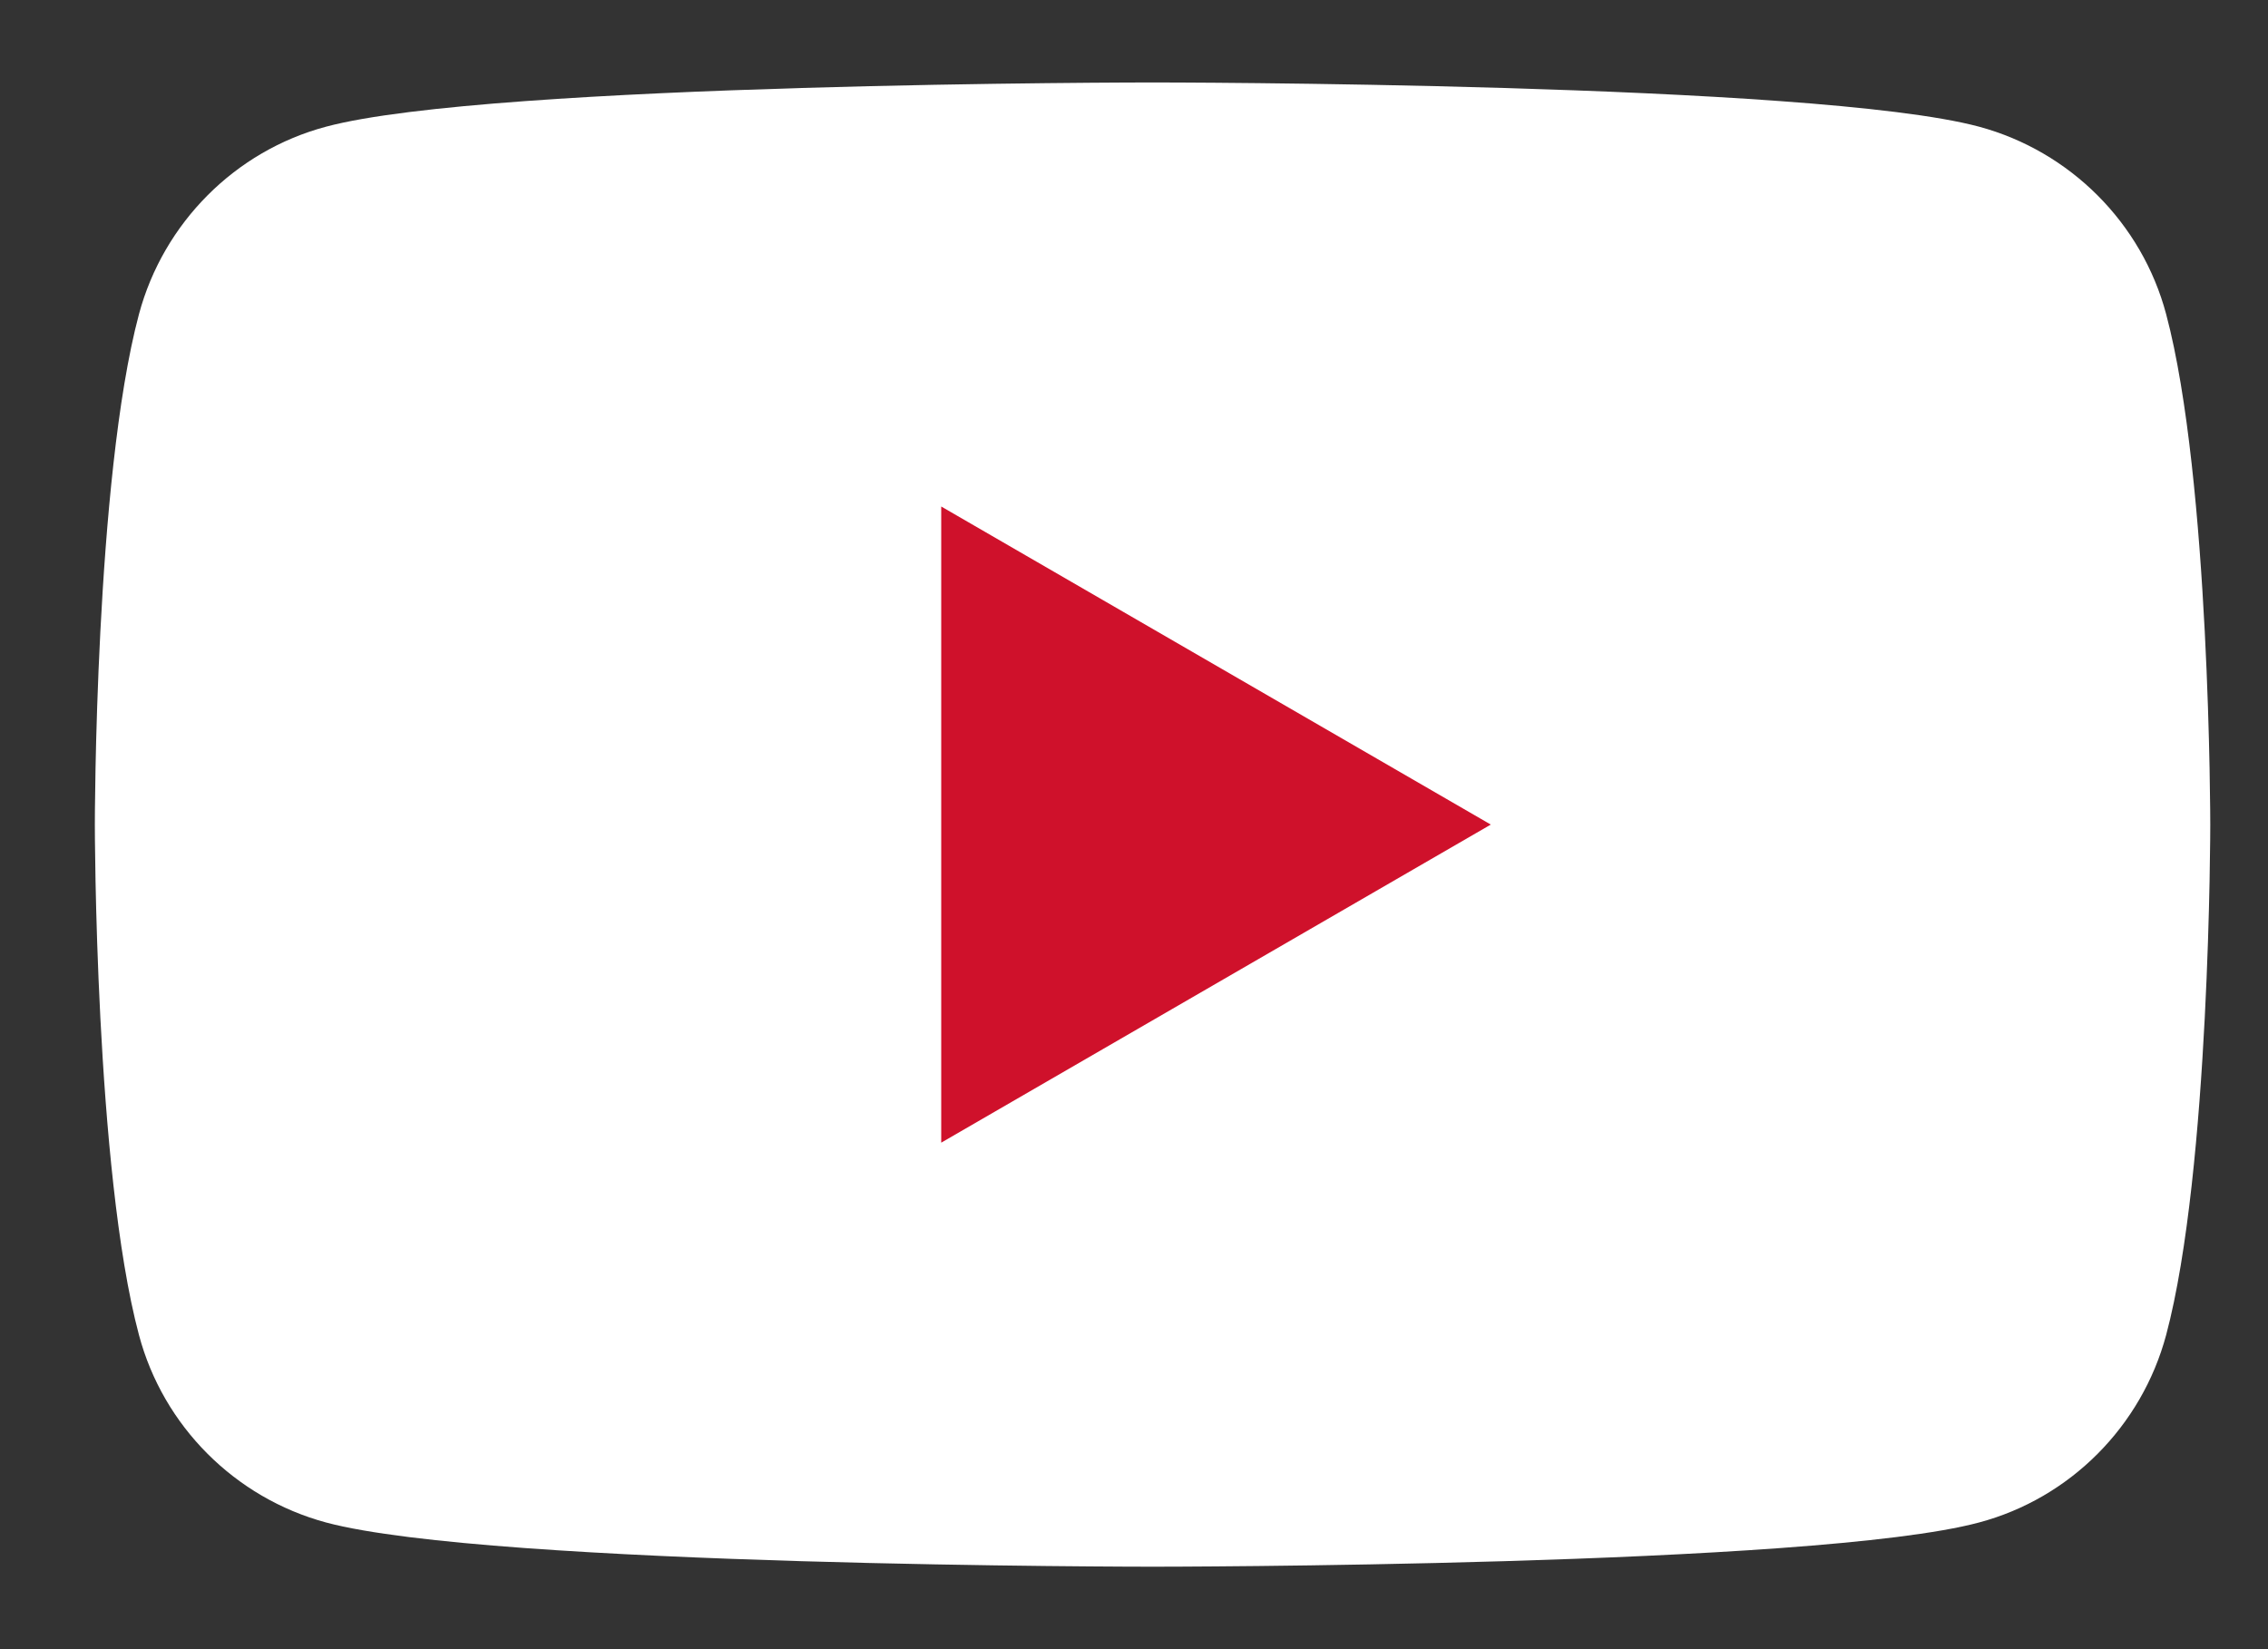
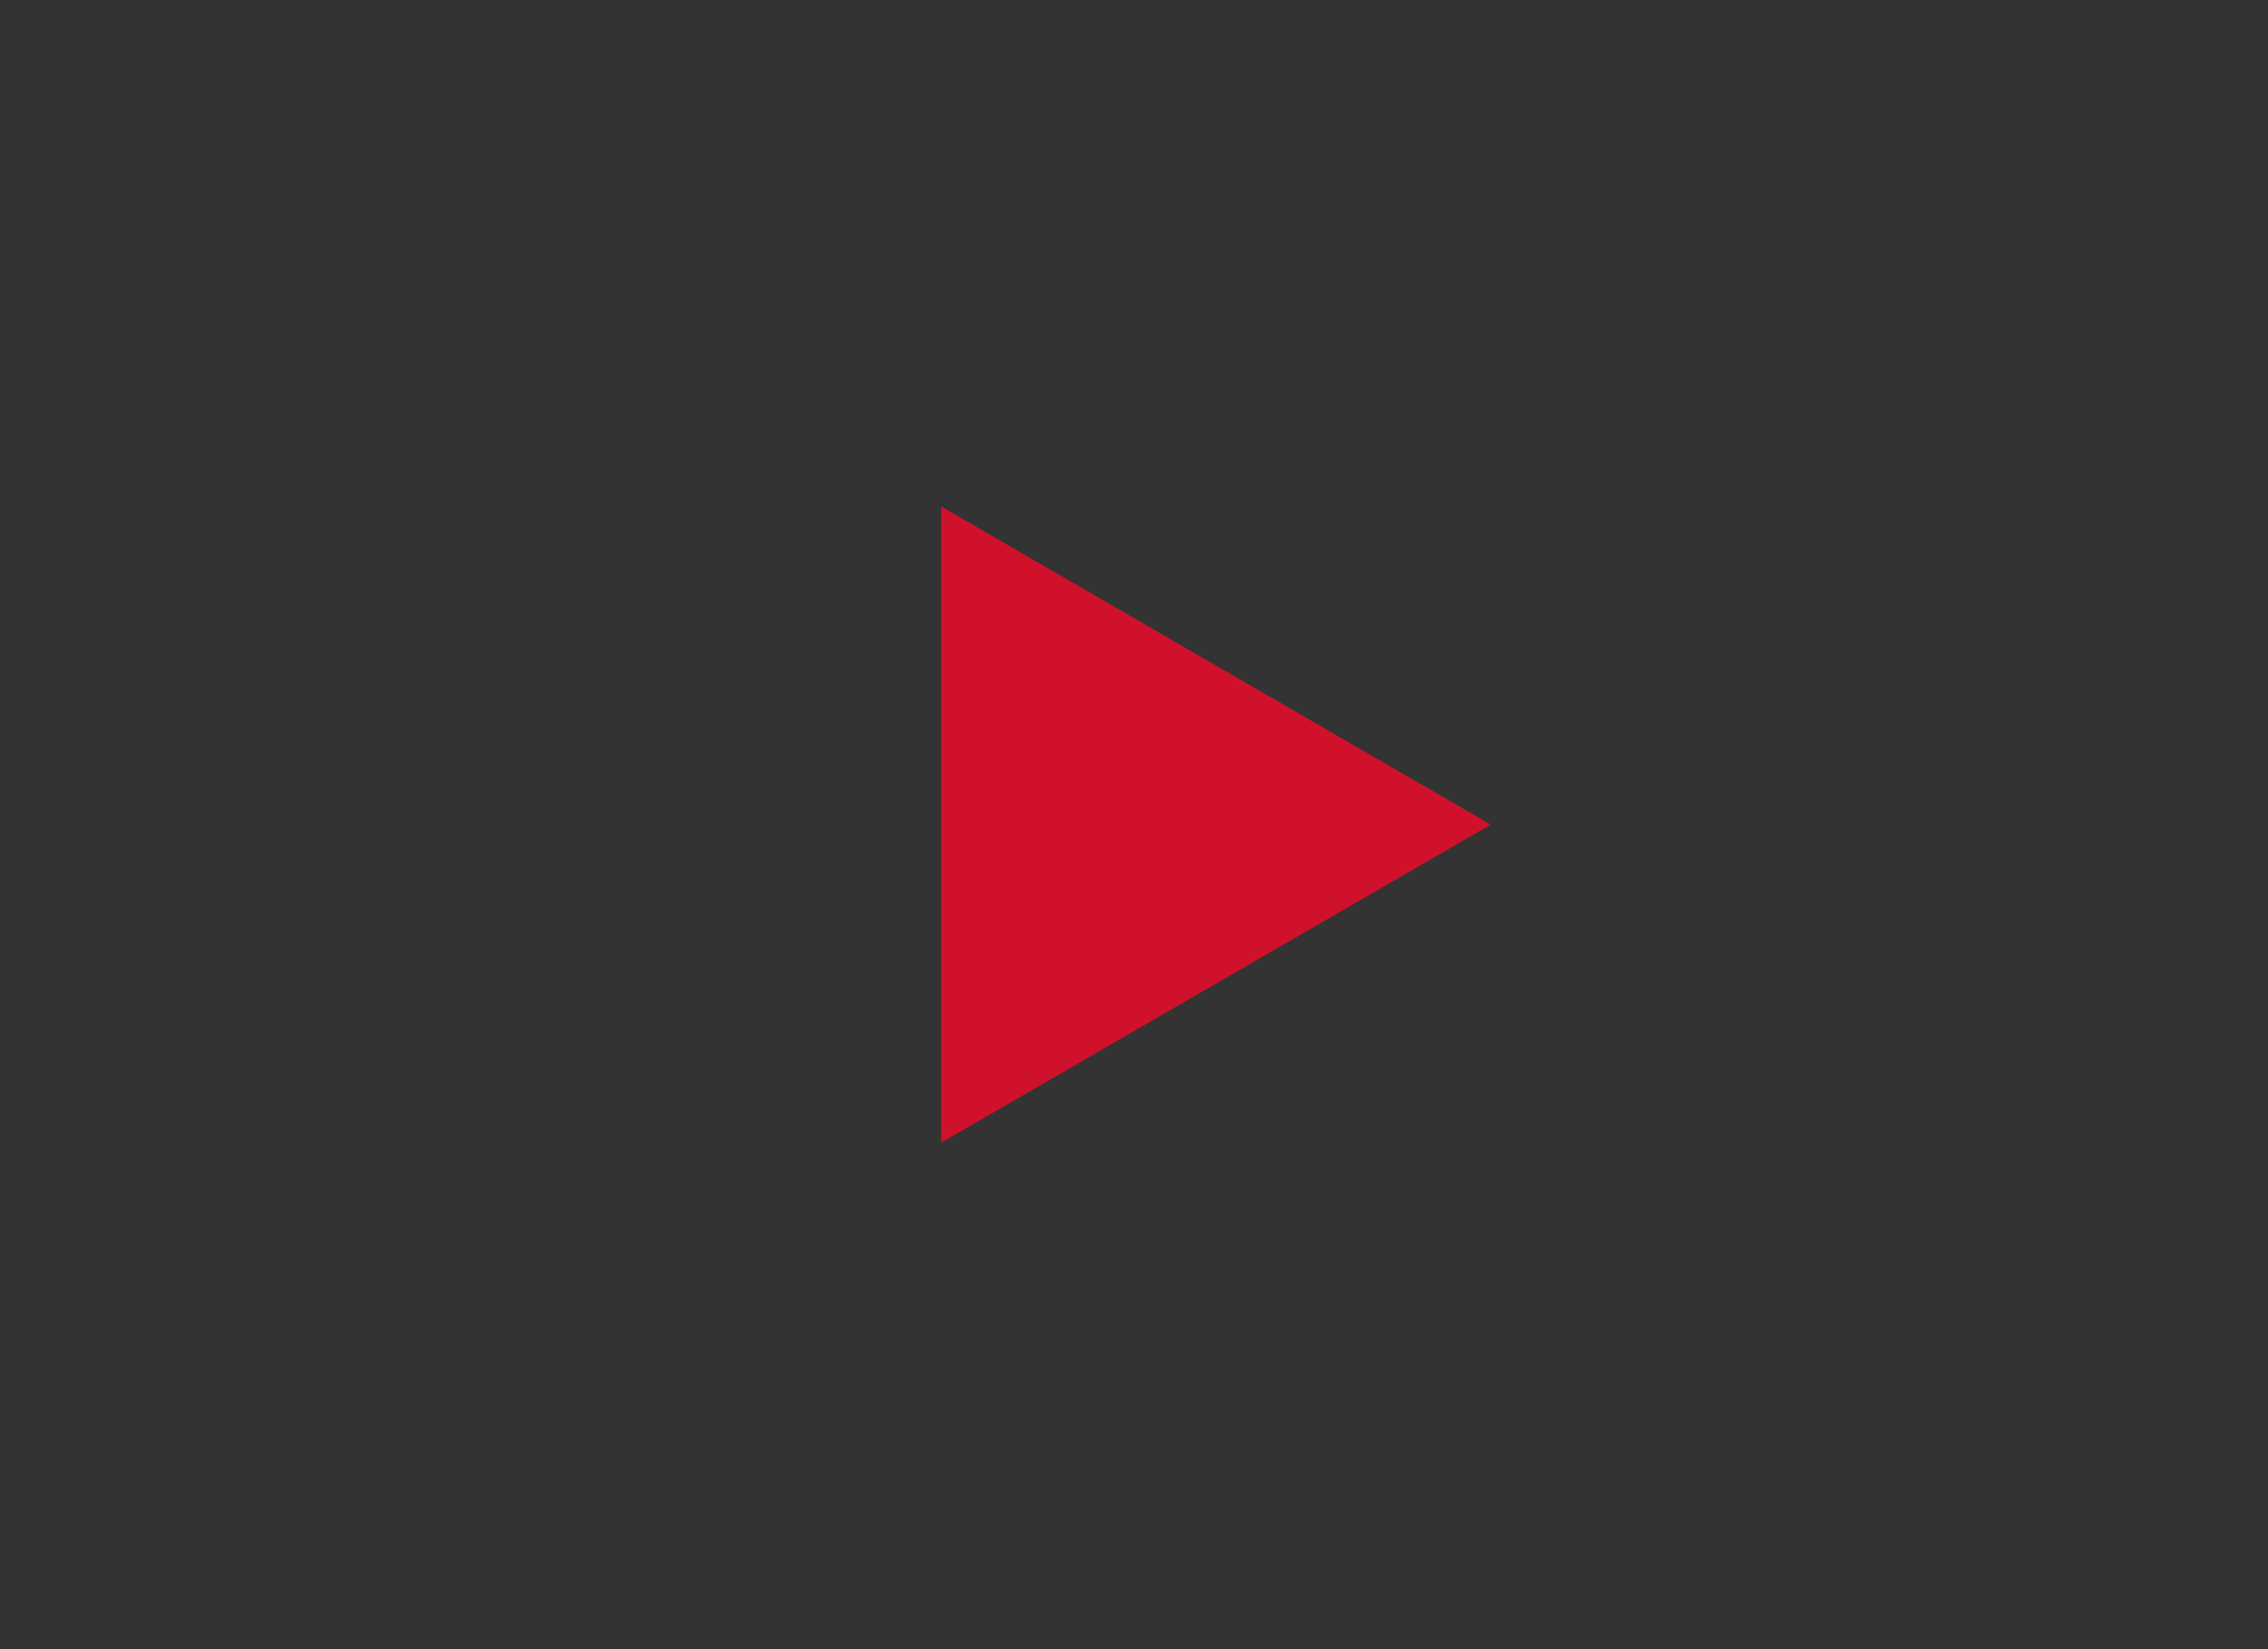
<svg xmlns="http://www.w3.org/2000/svg" width="22" height="16" viewBox="0 0 22 16" fill="none">
  <rect x="0" y="0" width="22" height="16" fill="#333333" stroke="none" />
-   <path d="M21.012 3.048C20.777 2.165 20.082 1.468 19.197 1.229C17.598 0.8 11.18 0.8 11.18 0.8C11.18 0.8 4.765 0.8 3.163 1.229C2.281 1.464 1.586 2.162 1.348 3.048C0.92 4.652 0.92 8 0.92 8C0.92 8 0.92 11.348 1.348 12.952C1.583 13.835 2.278 14.532 3.163 14.771C4.765 15.2 11.18 15.2 11.18 15.2C11.18 15.2 17.598 15.2 19.197 14.771C20.079 14.536 20.774 13.839 21.012 12.952C21.44 11.348 21.44 8 21.44 8C21.44 8 21.44 4.652 21.012 3.048Z" fill="white" />
  <path d="M9.13 11.086L14.461 8L9.13 4.914V11.086Z" fill="#CF112B" />
</svg>